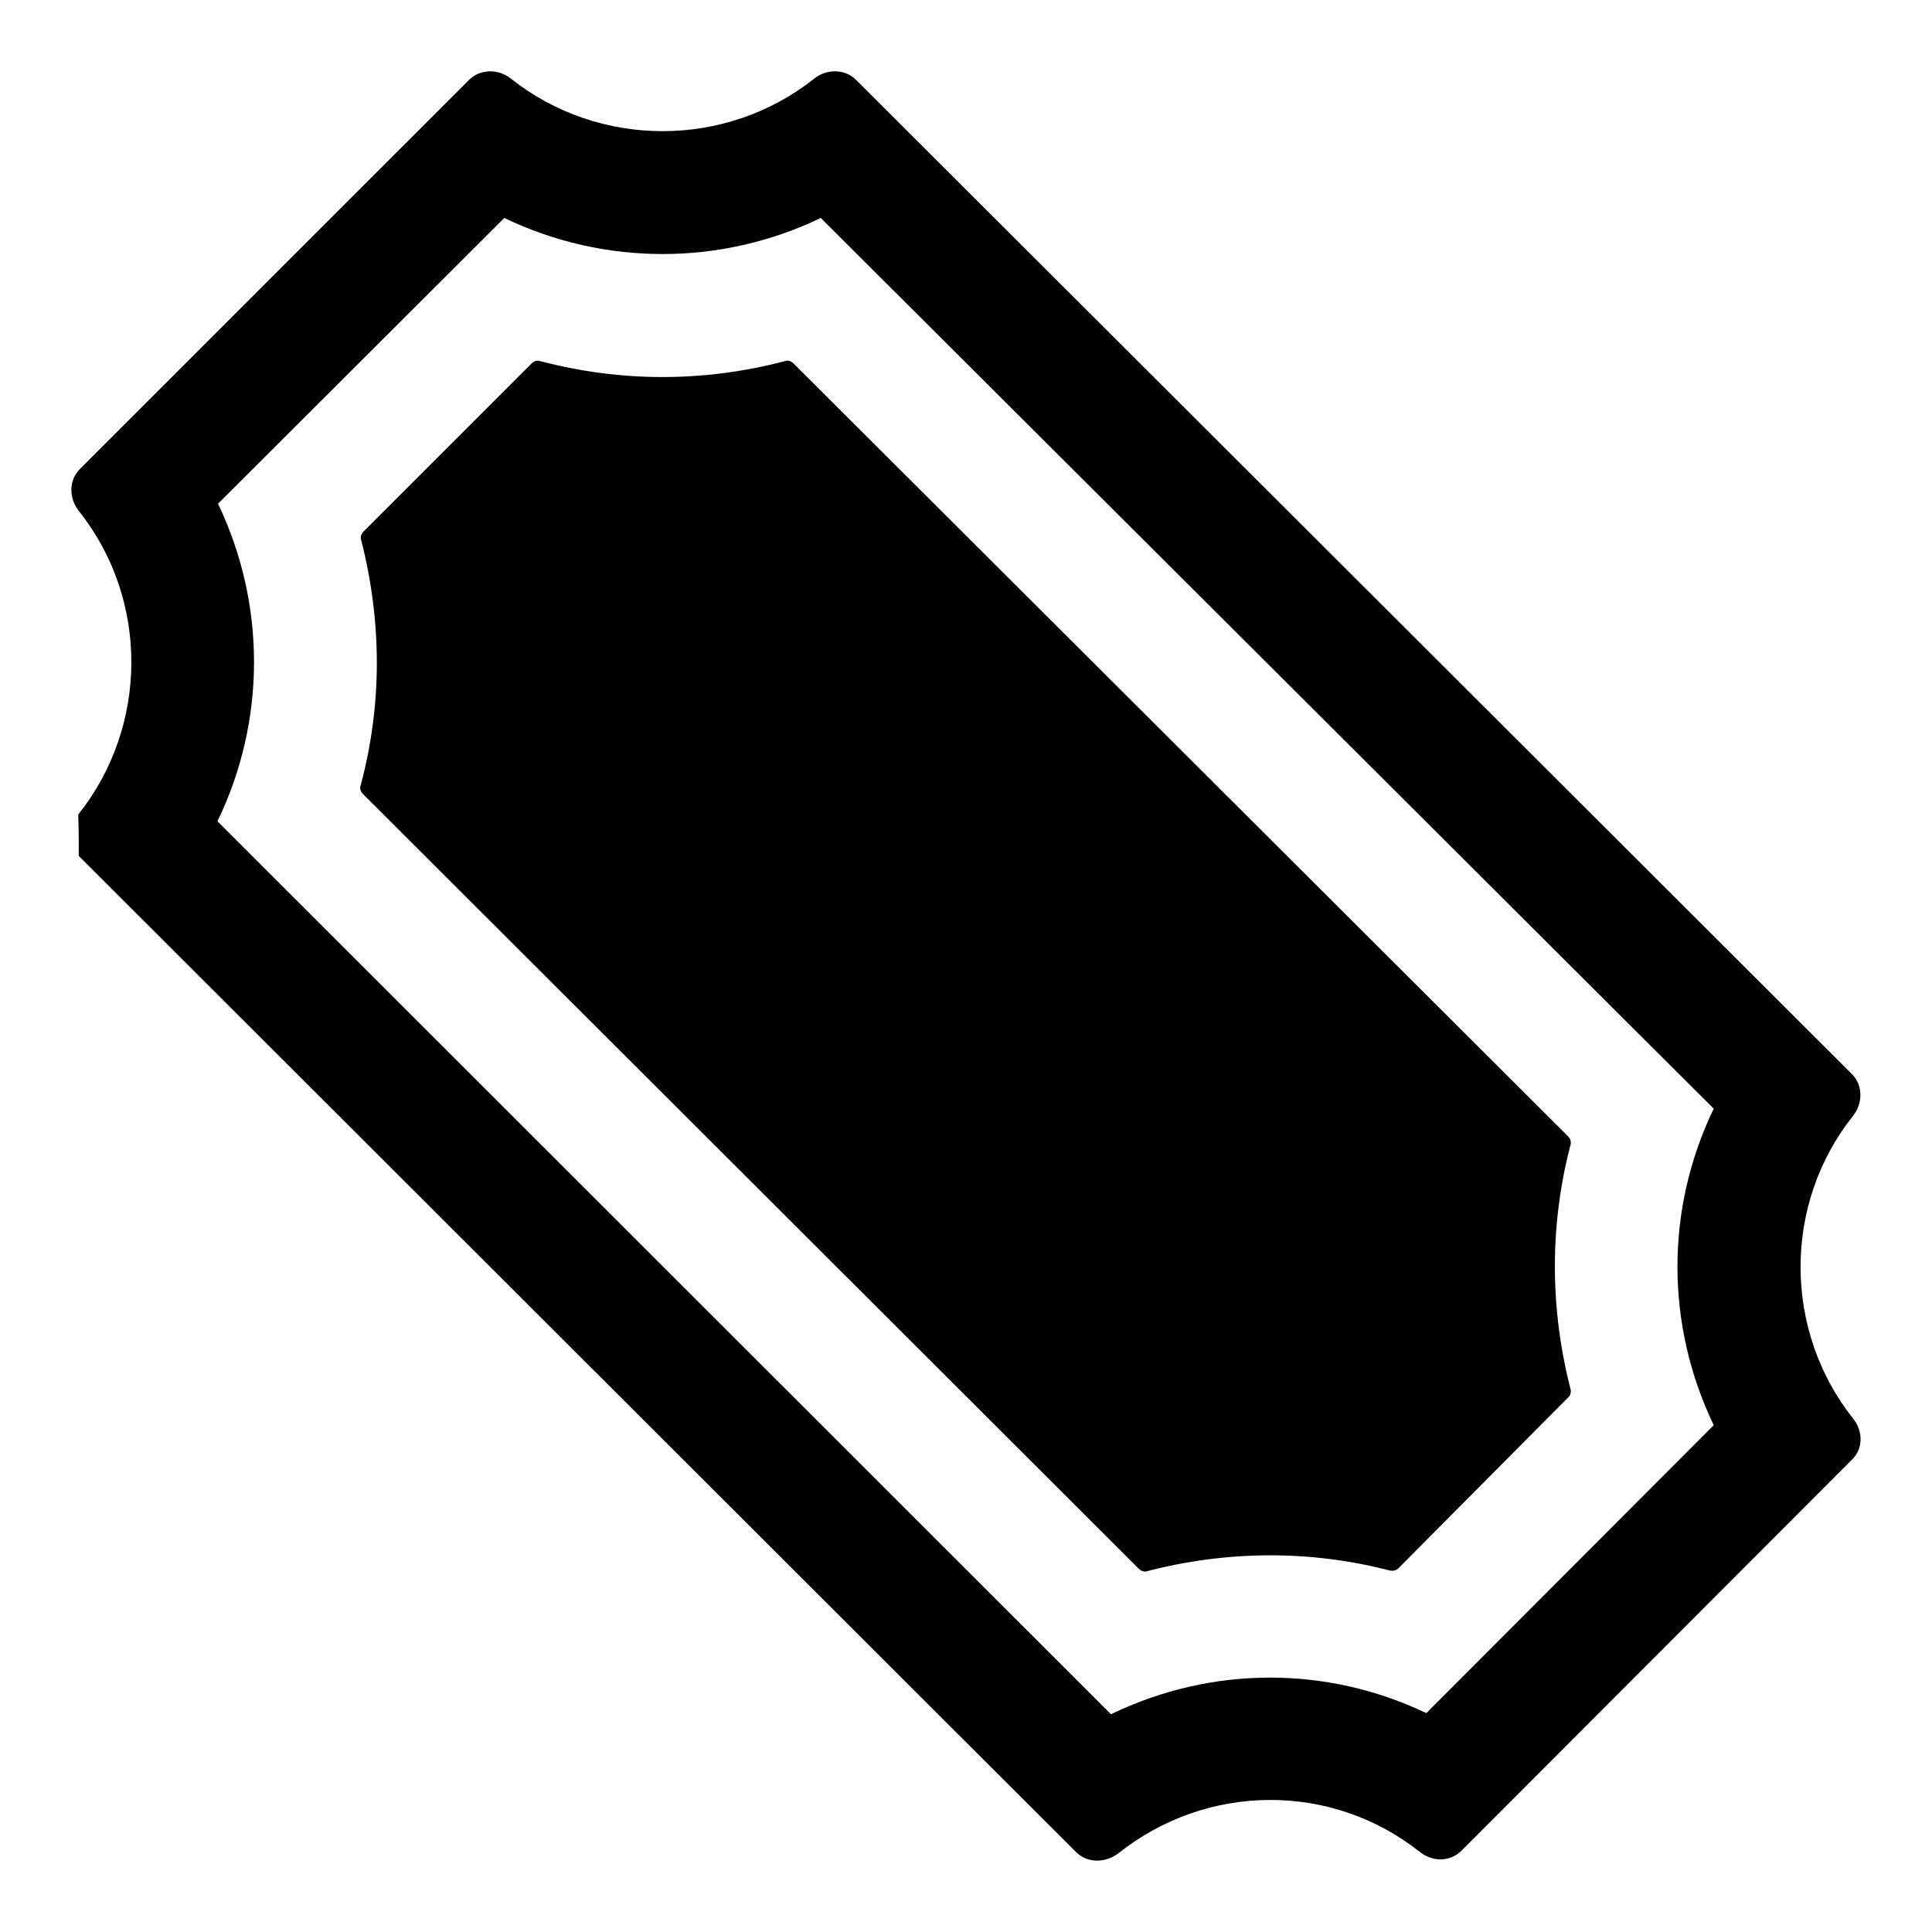
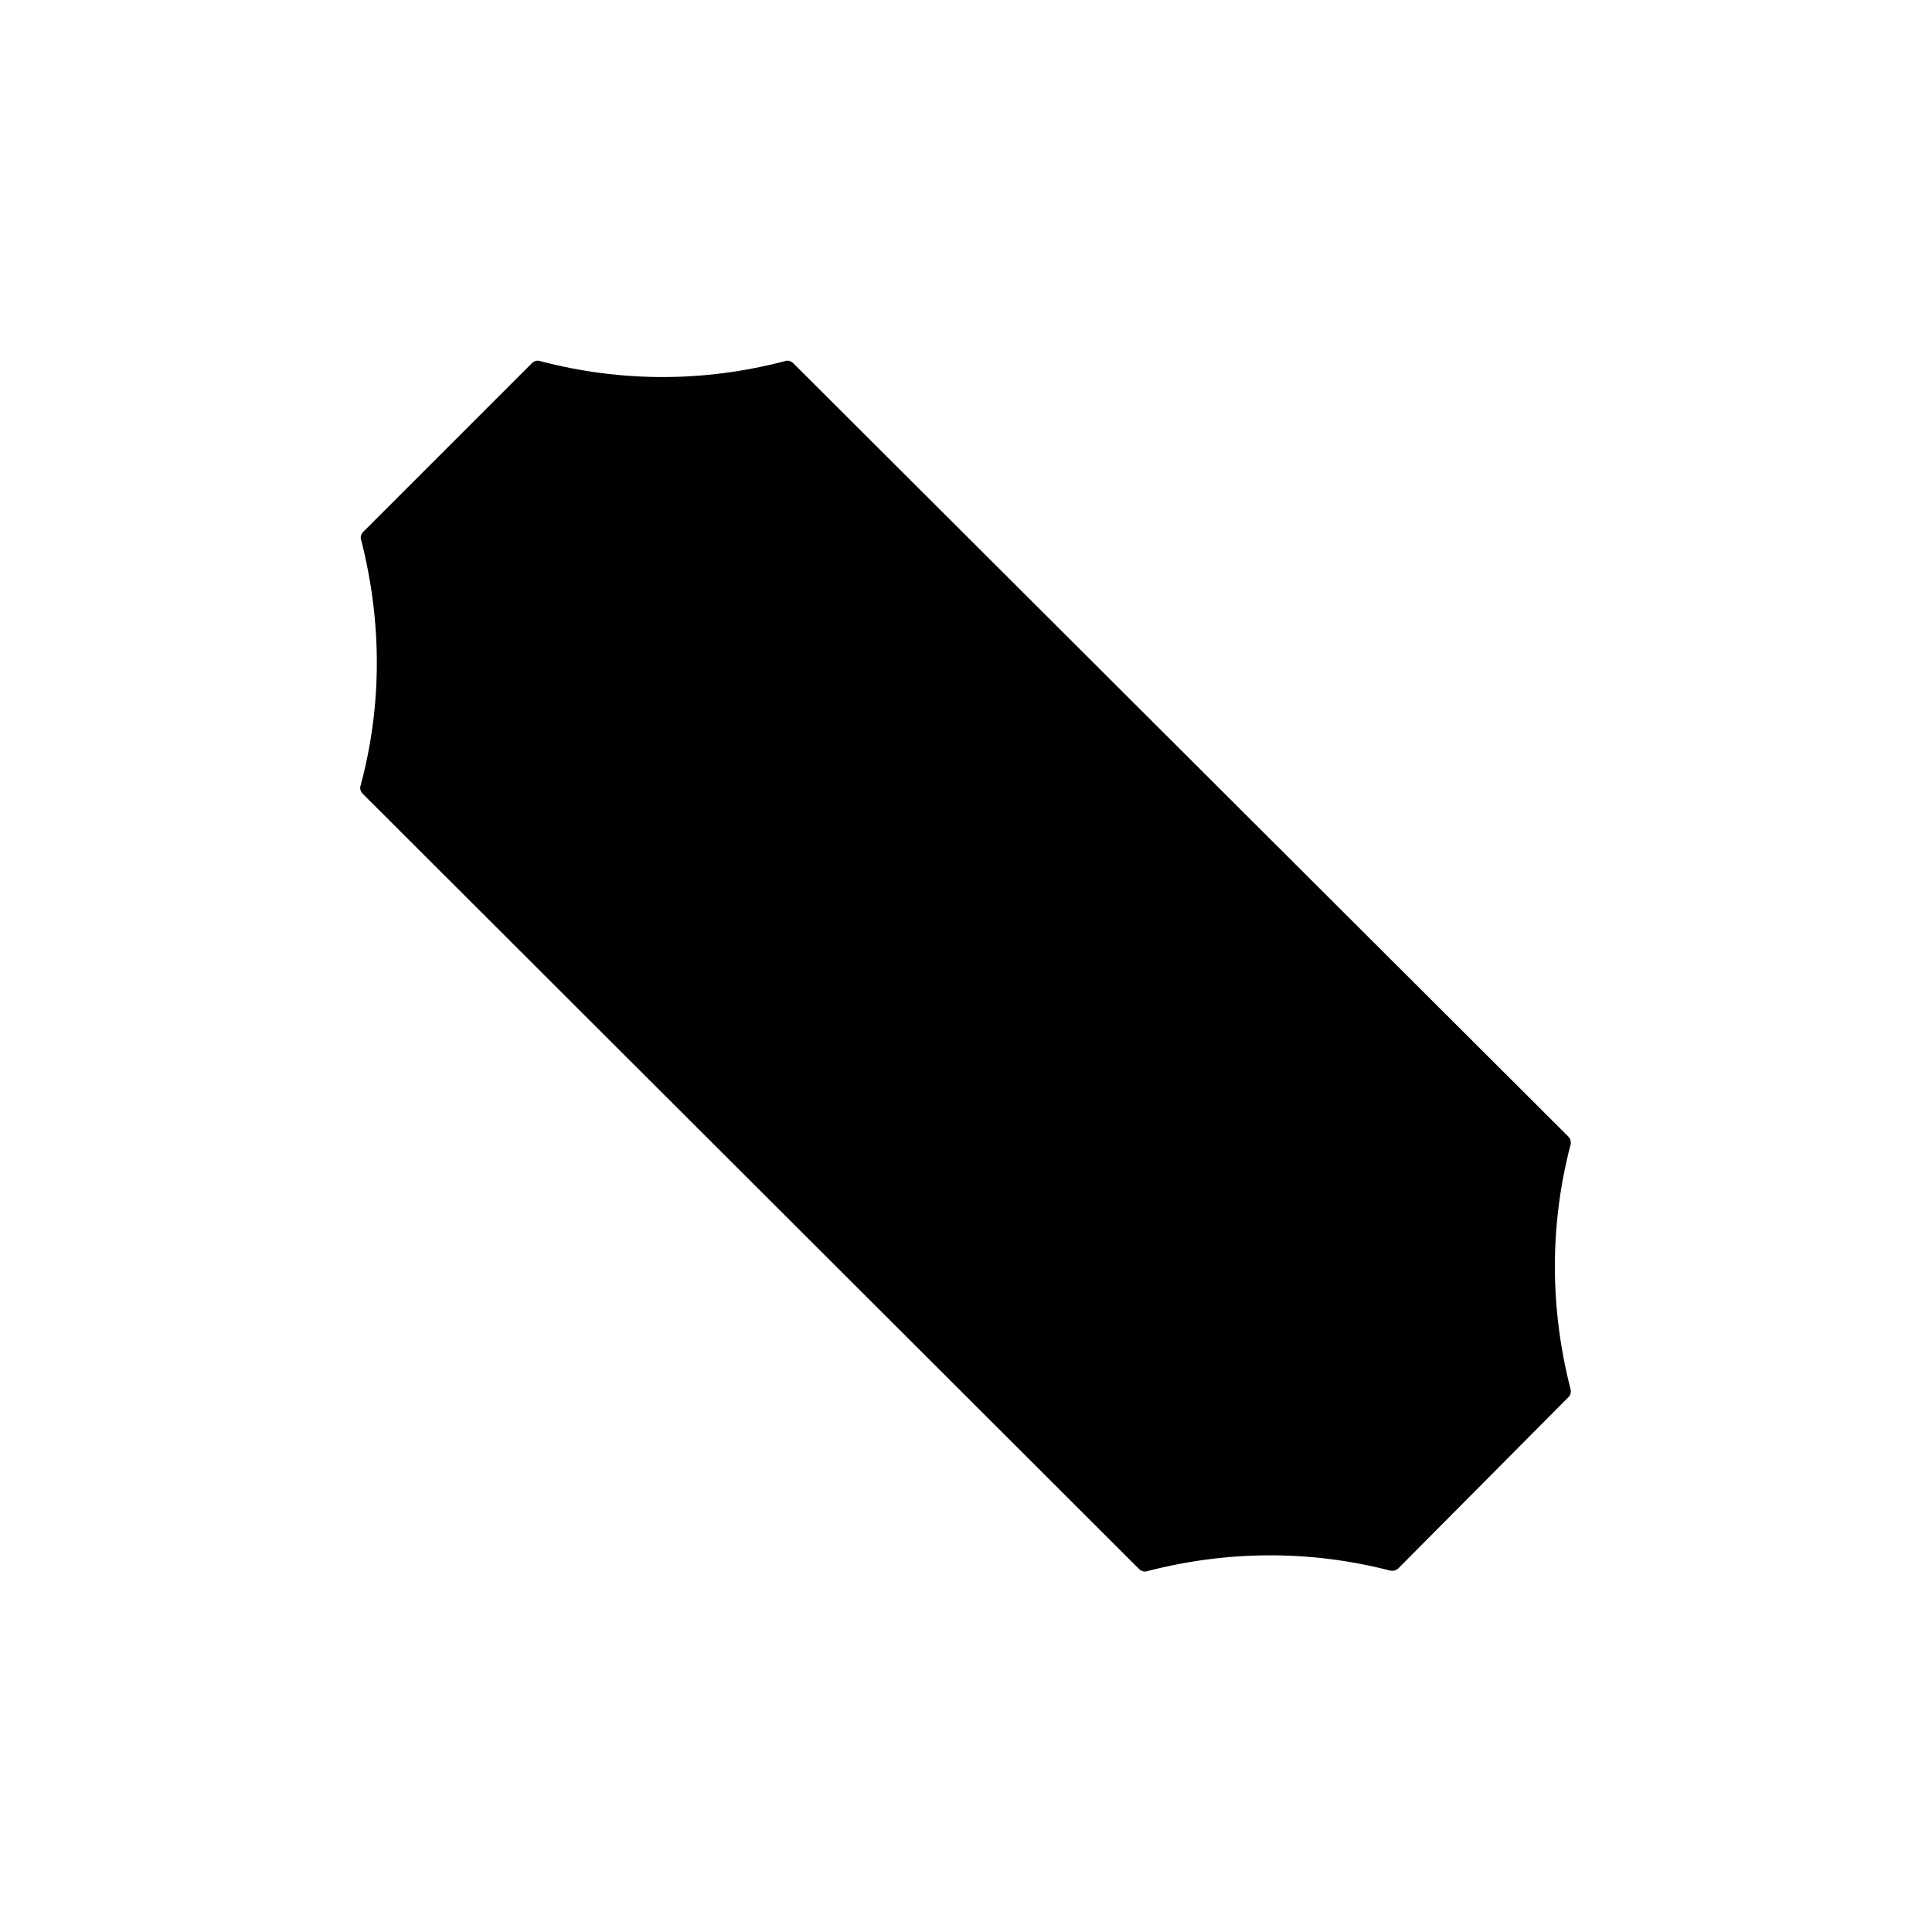
<svg xmlns="http://www.w3.org/2000/svg" fill="#000000" width="800px" height="800px" version="1.1" viewBox="144 144 512 512">
  <g>
-     <path d="m635.06 519.9c-18.523-23.414-18.523-56.902 0-80.164 2.668-3.406 2.668-8.148-0.297-11.113l-263.91-263.46c-2.961-2.965-7.852-2.965-11.113-0.297-23.41 18.523-56.902 18.523-80.312 0-3.258-2.668-8.148-2.668-11.113 0.297l-103.14 103.13c-2.961 2.965-2.961 7.707-0.297 11.113 18.672 23.414 18.523 57.051-0.148 80.461 0.148 4.297 0.148 6.816 0.148 10.965l264.35 264.05c3.113 2.965 7.707 2.816 11.113 0.297 23.414-18.672 56.457-18.965 79.867-0.445 3.262 2.668 8 2.816 11.113-0.297l103.43-103.58c3.117-2.961 2.969-7.703 0.301-10.965zm-36.898 1.781-76.164 76.312c-26.375-12.594-56.902-12.594-83.574 0.297l-236.79-236.64c12.891-26.672 12.891-57.492 0.148-84.164l75.867-75.719c26.523 12.742 57.344 12.742 83.867 0l236.64 236.05c-12.891 26.672-12.742 57.344 0 83.871z" />
    <path d="m559.64 445.22-205.38-204.93c-0.594-0.594-1.48-0.891-2.223-0.594-21.484 5.629-43.418 5.629-64.902 0-0.742-0.297-1.629 0-2.223 0.594l-44.602 44.602c-0.594 0.594-0.891 1.48-0.594 2.223 5.484 21.484 5.629 43.566-0.148 65.051-0.297 0.742 0 1.629 0.594 2.223l205.67 205.38c0.594 0.594 1.48 0.891 2.223 0.594 21.191-5.484 43.121-5.629 64.309-0.148 0.742 0.148 1.629 0 2.223-0.594l45.047-45.344c0.594-0.445 0.742-1.48 0.594-2.074-5.484-21.336-5.629-43.418 0-64.902 0.148-0.59 0-1.477-0.59-2.07z" />
  </g>
</svg>